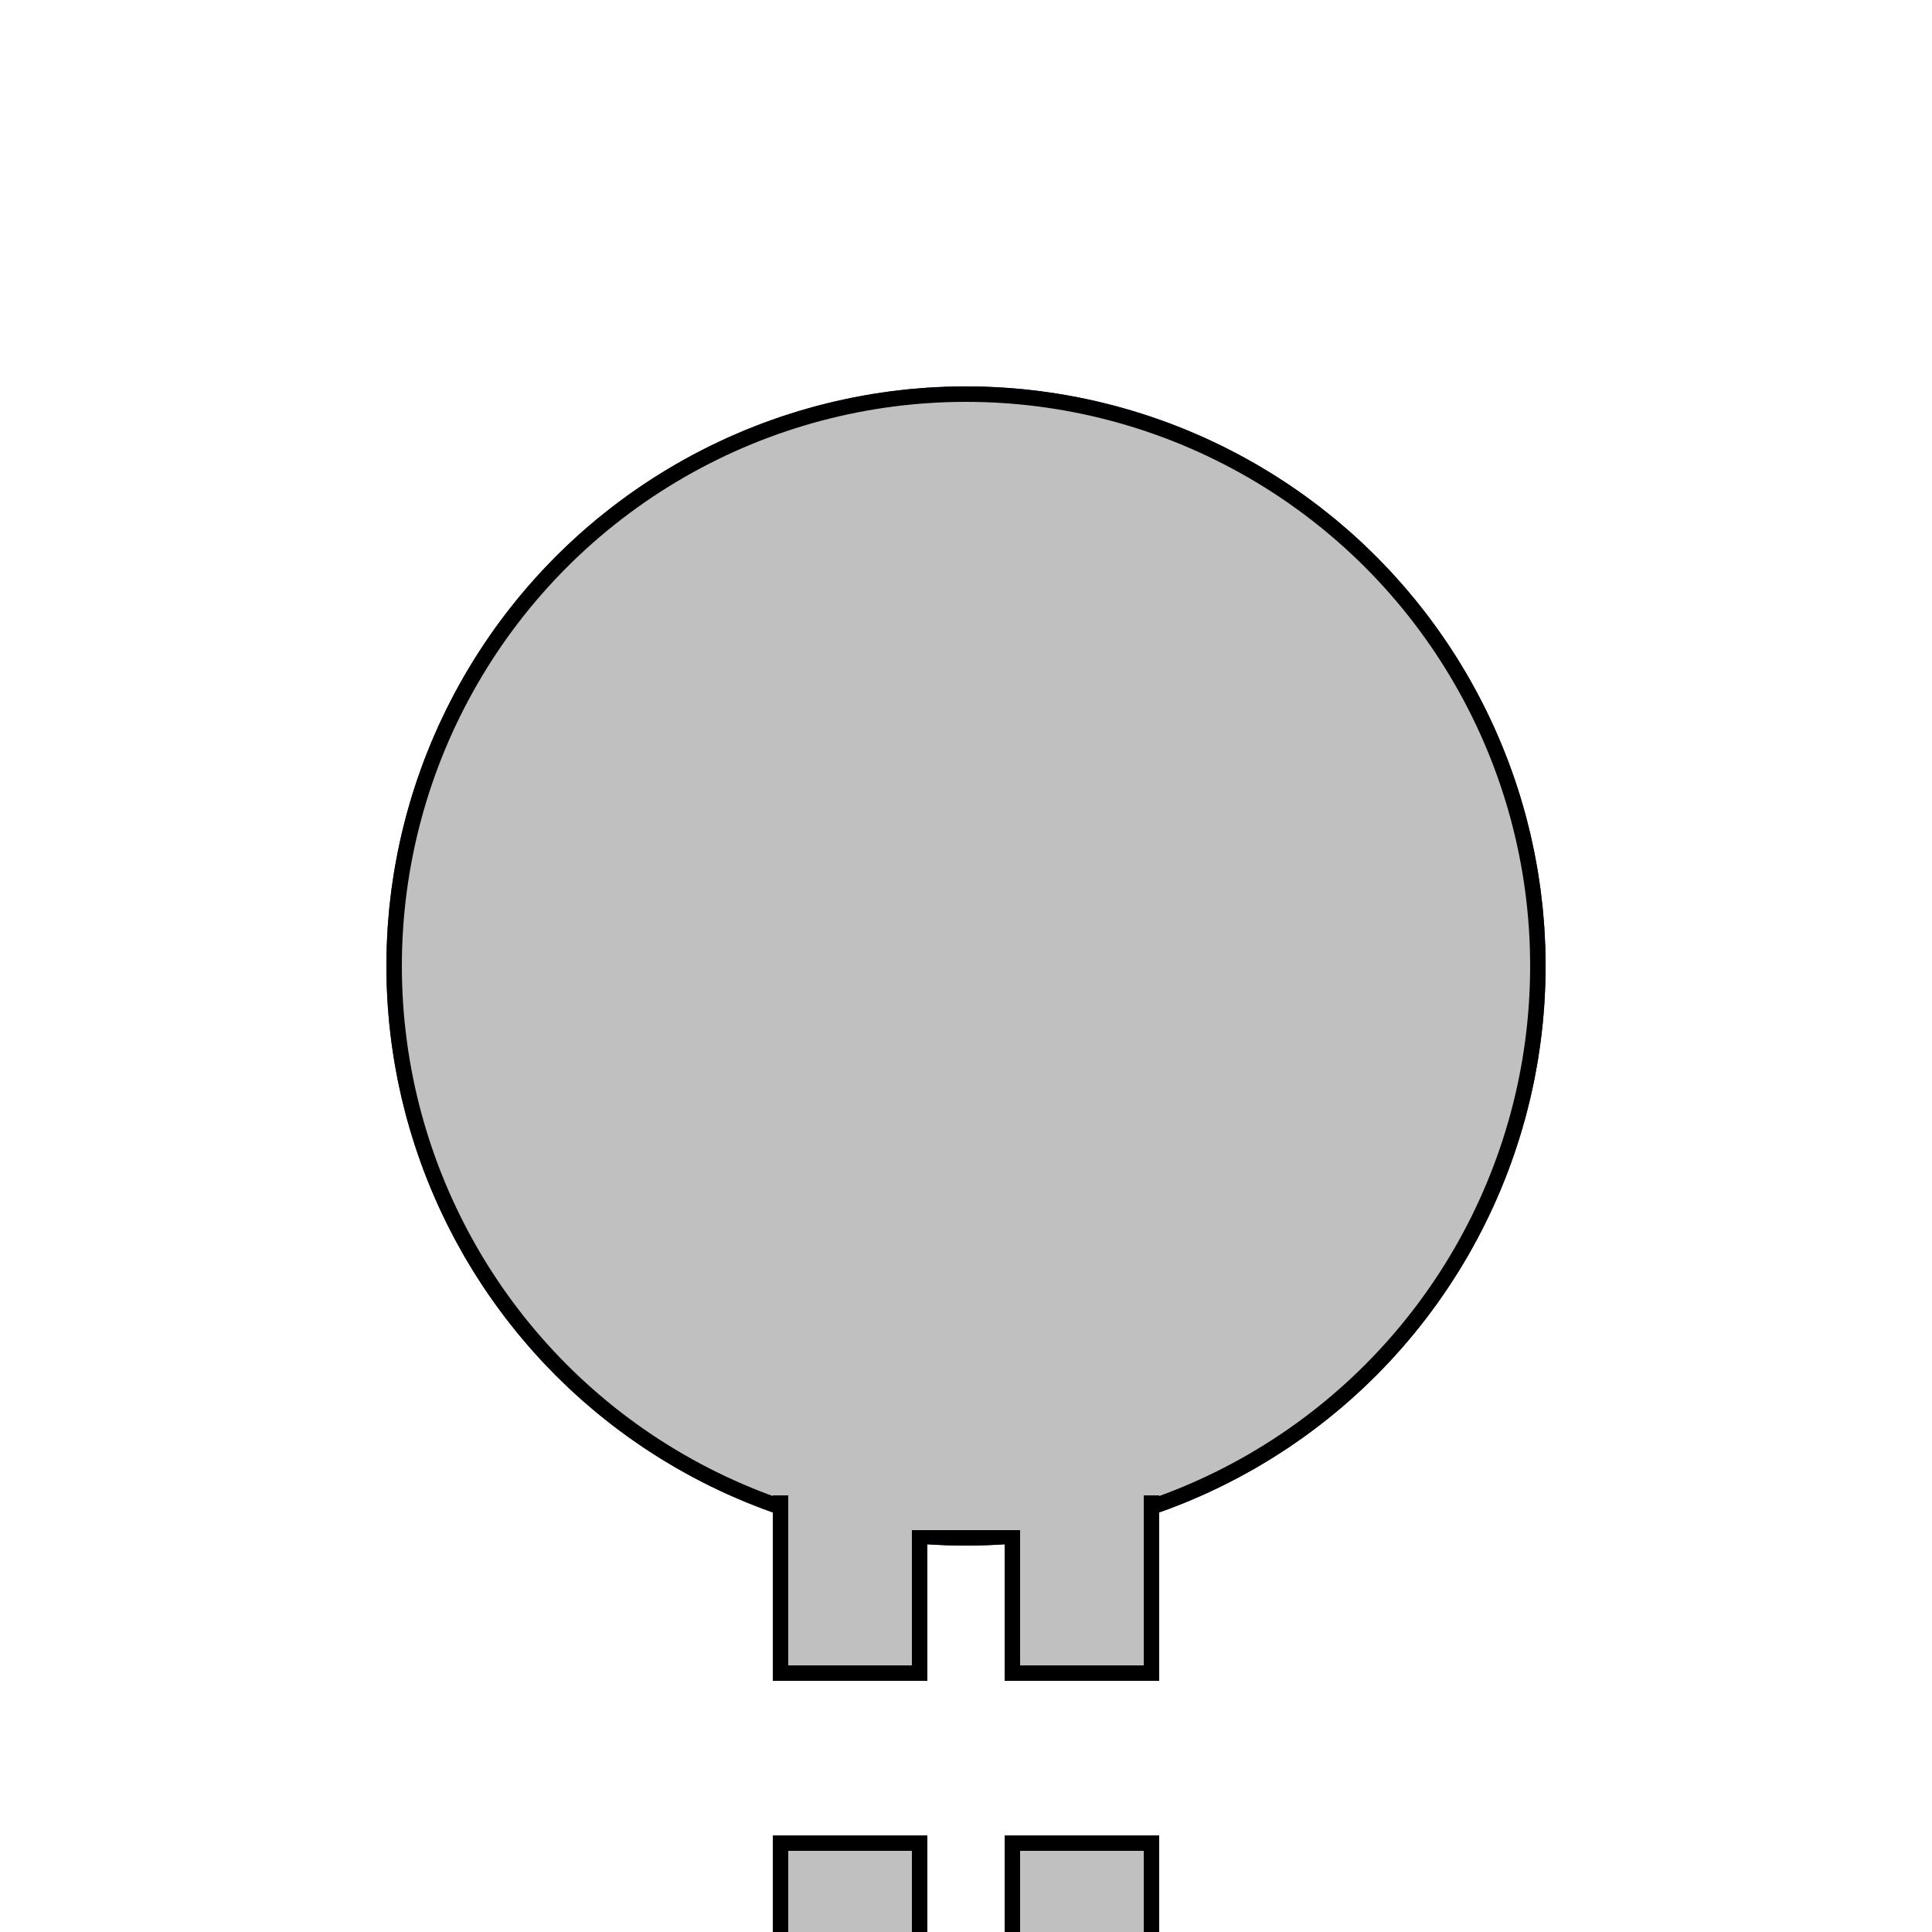
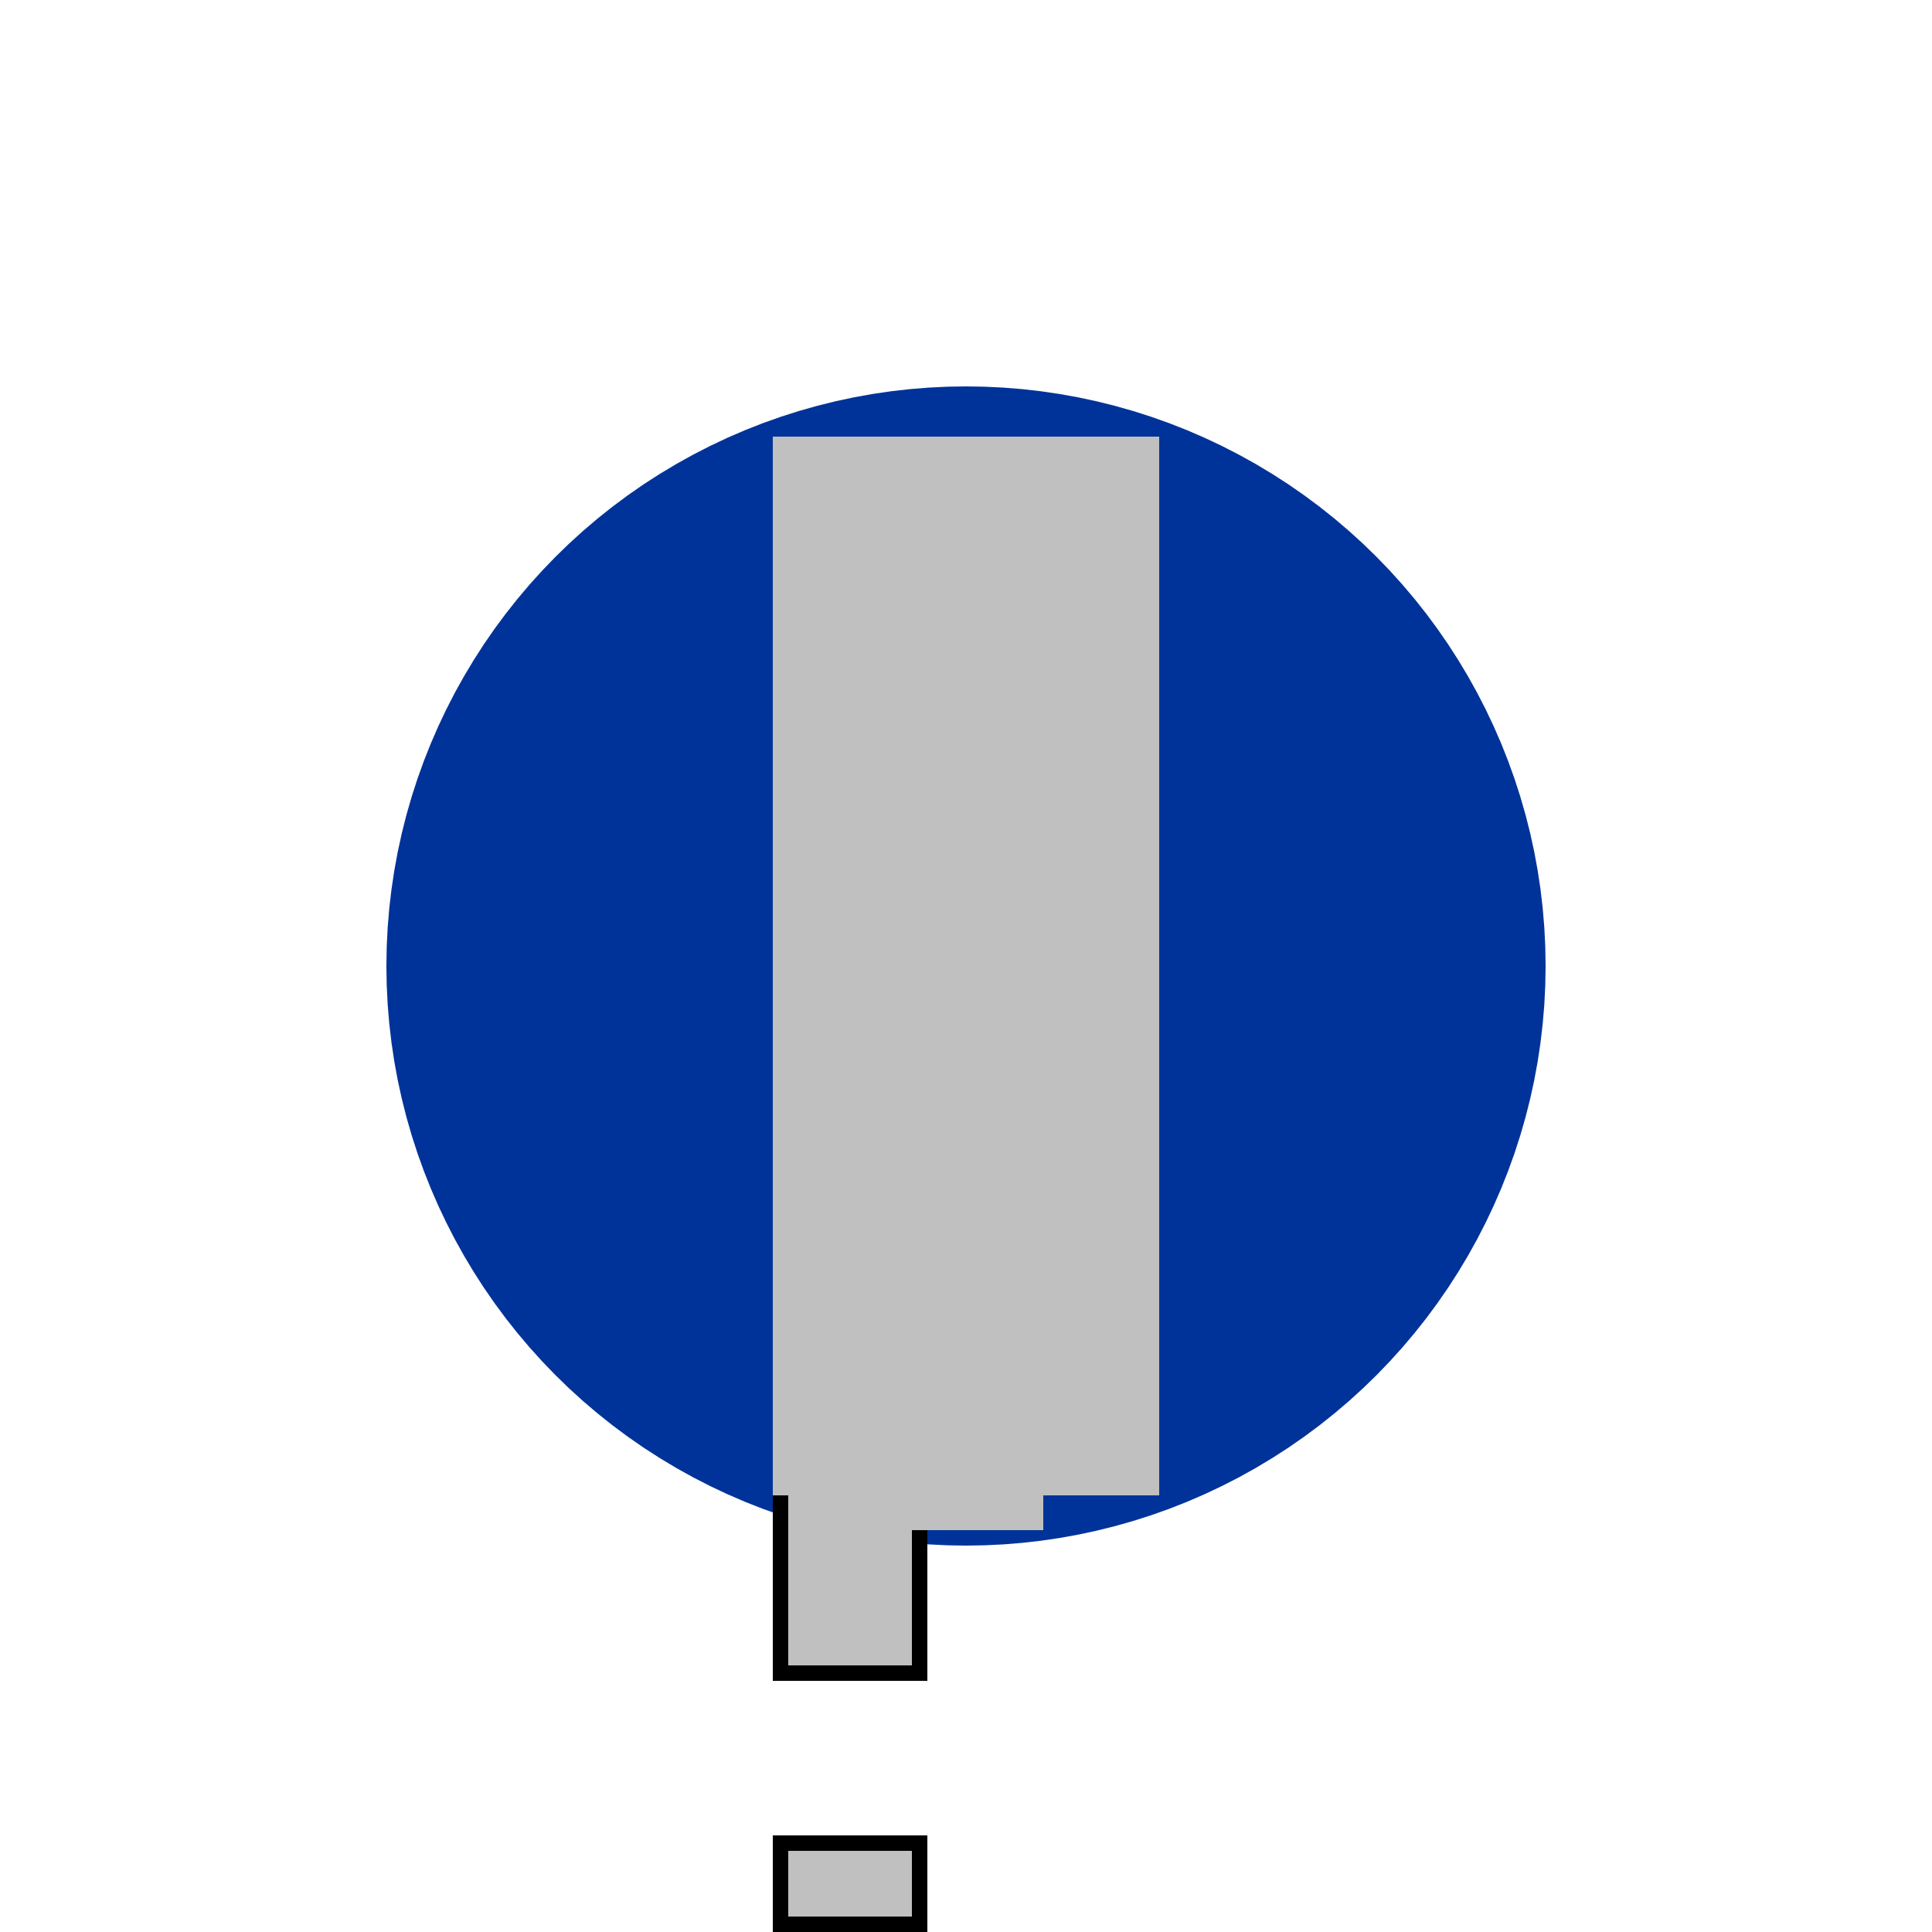
<svg xmlns="http://www.w3.org/2000/svg" width="500" height="500" viewBox="0 0 500 500">
  <g stroke="#039" stroke-width="100" fill="#039">
    <circle cx="250" cy="250" r="100" />
  </g>
  <g stroke="#000000" stroke-width="4" fill="#C0C0C0">
-     <circle cx="250" cy="250" r="148" />
    <polygon points="202,498 238,498 238,477 202,477" />
    <polygon points="202,433 238,433 238,377 202,377" />
-     <polygon points="262,498 298,498 298,477 262,477" />
-     <polygon points="262,433 298,433 298,377 262,377" />
    <path d="M 250,113 L 250,387" style="stroke:#C0C0C0;stroke-width:100;" />
    <path d="M 250,250 L 250,396" style="stroke:#C0C0C0;stroke-width:40;" />
-     <path d="M 220,496 v 500 M 280,496 v 500" style="stroke:#C0C0C0;stroke-width:32;" />
  </g>
</svg>